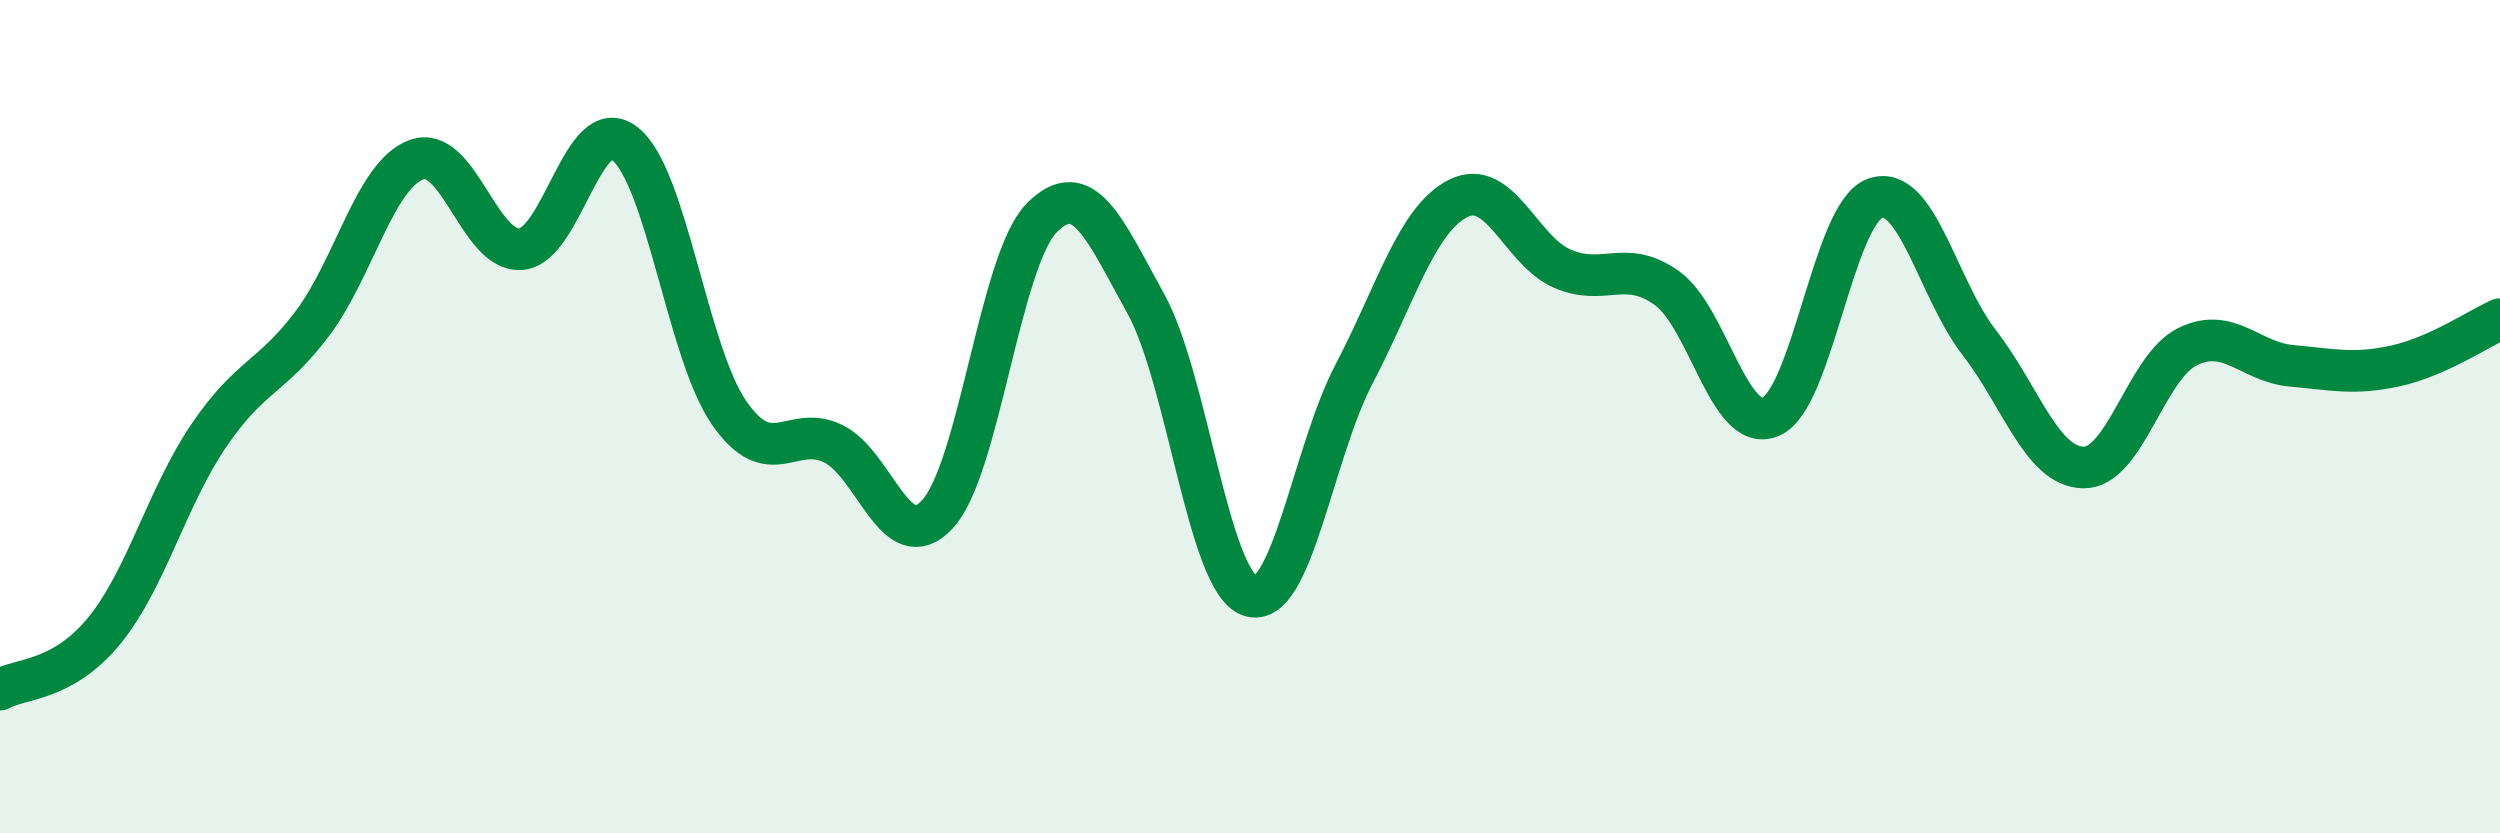
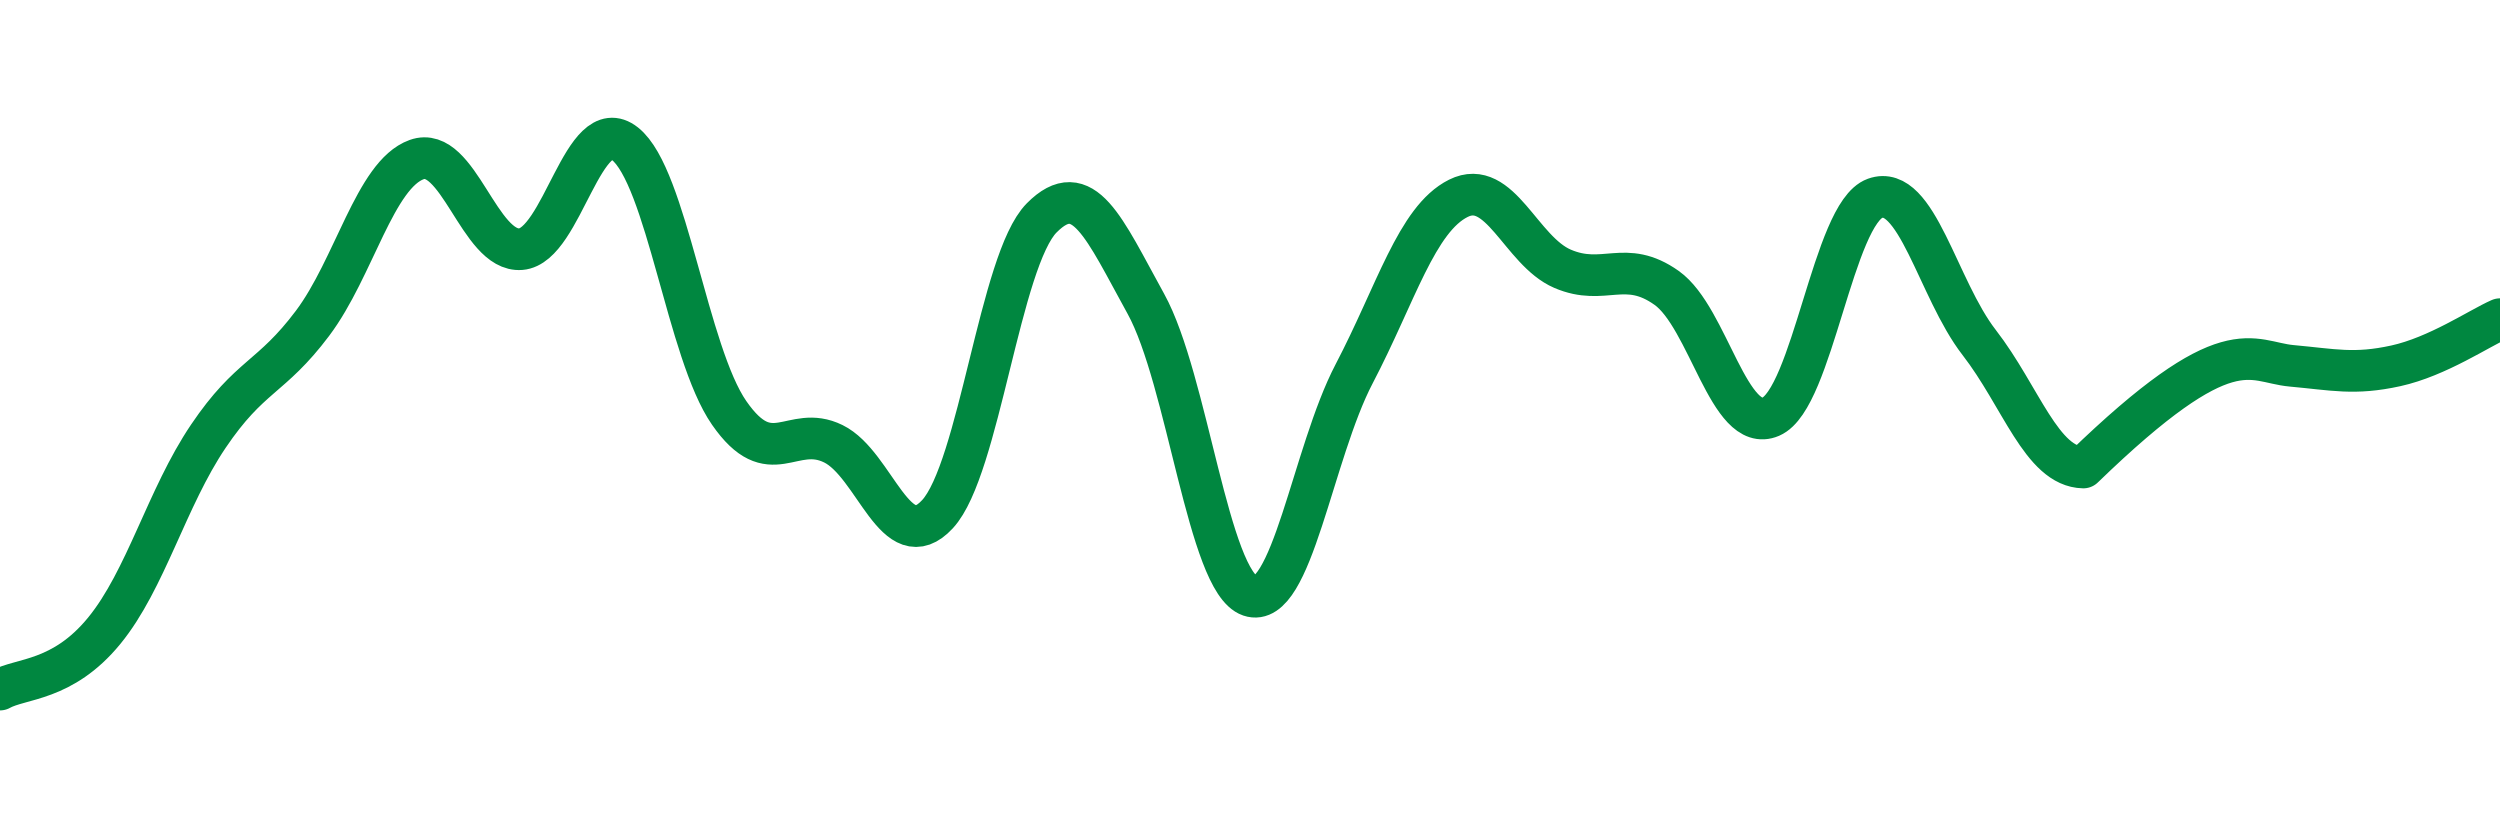
<svg xmlns="http://www.w3.org/2000/svg" width="60" height="20" viewBox="0 0 60 20">
-   <path d="M 0,16.55 C 0.5,16.27 1.5,16.36 2.5,15.14 C 3.5,13.92 4,11.95 5,10.47 C 6,8.99 6.5,9.09 7.5,7.76 C 8.5,6.43 9,4.19 10,3.83 C 11,3.47 11.5,6.06 12.5,5.98 C 13.5,5.9 14,2.66 15,3.45 C 16,4.24 16.5,8.47 17.5,9.91 C 18.5,11.35 19,10.16 20,10.65 C 21,11.14 21.5,13.42 22.5,12.34 C 23.5,11.26 24,6.24 25,5.23 C 26,4.22 26.5,5.48 27.5,7.29 C 28.5,9.1 29,13.96 30,14.3 C 31,14.64 31.5,10.88 32.5,8.97 C 33.5,7.06 34,5.26 35,4.76 C 36,4.26 36.5,6.02 37.5,6.45 C 38.5,6.88 39,6.2 40,6.91 C 41,7.62 41.5,10.43 42.5,10 C 43.5,9.57 44,5.12 45,4.76 C 46,4.4 46.5,6.93 47.5,8.22 C 48.5,9.51 49,11.2 50,11.22 C 51,11.24 51.5,8.81 52.5,8.32 C 53.5,7.83 54,8.69 55,8.78 C 56,8.87 56.5,9 57.5,8.78 C 58.5,8.56 59.5,7.88 60,7.66L60 20L0 20Z" fill="#008740" opacity="0.1" stroke-linecap="round" stroke-linejoin="round" />
-   <path d="M 0,16.55 C 0.5,16.27 1.5,16.36 2.5,15.14 C 3.5,13.92 4,11.95 5,10.47 C 6,8.99 6.5,9.09 7.5,7.76 C 8.5,6.43 9,4.19 10,3.83 C 11,3.47 11.5,6.06 12.5,5.98 C 13.5,5.9 14,2.66 15,3.45 C 16,4.24 16.5,8.47 17.5,9.91 C 18.5,11.35 19,10.16 20,10.65 C 21,11.14 21.5,13.42 22.5,12.34 C 23.5,11.26 24,6.24 25,5.23 C 26,4.22 26.5,5.48 27.5,7.29 C 28.5,9.1 29,13.96 30,14.3 C 31,14.64 31.5,10.88 32.5,8.97 C 33.5,7.06 34,5.26 35,4.76 C 36,4.26 36.5,6.02 37.5,6.45 C 38.5,6.88 39,6.2 40,6.91 C 41,7.62 41.5,10.43 42.5,10 C 43.5,9.57 44,5.12 45,4.76 C 46,4.4 46.5,6.93 47.5,8.22 C 48.5,9.51 49,11.2 50,11.22 C 51,11.24 51.5,8.81 52.5,8.32 C 53.5,7.83 54,8.69 55,8.78 C 56,8.87 56.5,9 57.5,8.78 C 58.5,8.56 59.5,7.88 60,7.66" stroke="#008740" stroke-width="1" fill="none" stroke-linecap="round" stroke-linejoin="round" />
+   <path d="M 0,16.55 C 0.5,16.27 1.5,16.36 2.5,15.14 C 3.5,13.92 4,11.95 5,10.47 C 6,8.99 6.5,9.09 7.5,7.76 C 8.5,6.43 9,4.19 10,3.83 C 11,3.47 11.5,6.06 12.5,5.98 C 13.5,5.9 14,2.66 15,3.45 C 16,4.24 16.5,8.47 17.5,9.91 C 18.5,11.35 19,10.16 20,10.65 C 21,11.14 21.5,13.42 22.5,12.34 C 23.5,11.26 24,6.24 25,5.23 C 26,4.22 26.5,5.48 27.5,7.29 C 28.5,9.1 29,13.96 30,14.3 C 31,14.64 31.5,10.88 32.5,8.97 C 33.5,7.06 34,5.26 35,4.76 C 36,4.26 36.5,6.02 37.5,6.45 C 38.5,6.88 39,6.2 40,6.91 C 41,7.62 41.5,10.43 42.5,10 C 43.5,9.57 44,5.12 45,4.76 C 46,4.4 46.5,6.93 47.5,8.22 C 48.5,9.51 49,11.2 50,11.22 C 53.5,7.83 54,8.69 55,8.78 C 56,8.87 56.5,9 57.5,8.78 C 58.5,8.56 59.5,7.88 60,7.66" stroke="#008740" stroke-width="1" fill="none" stroke-linecap="round" stroke-linejoin="round" />
</svg>